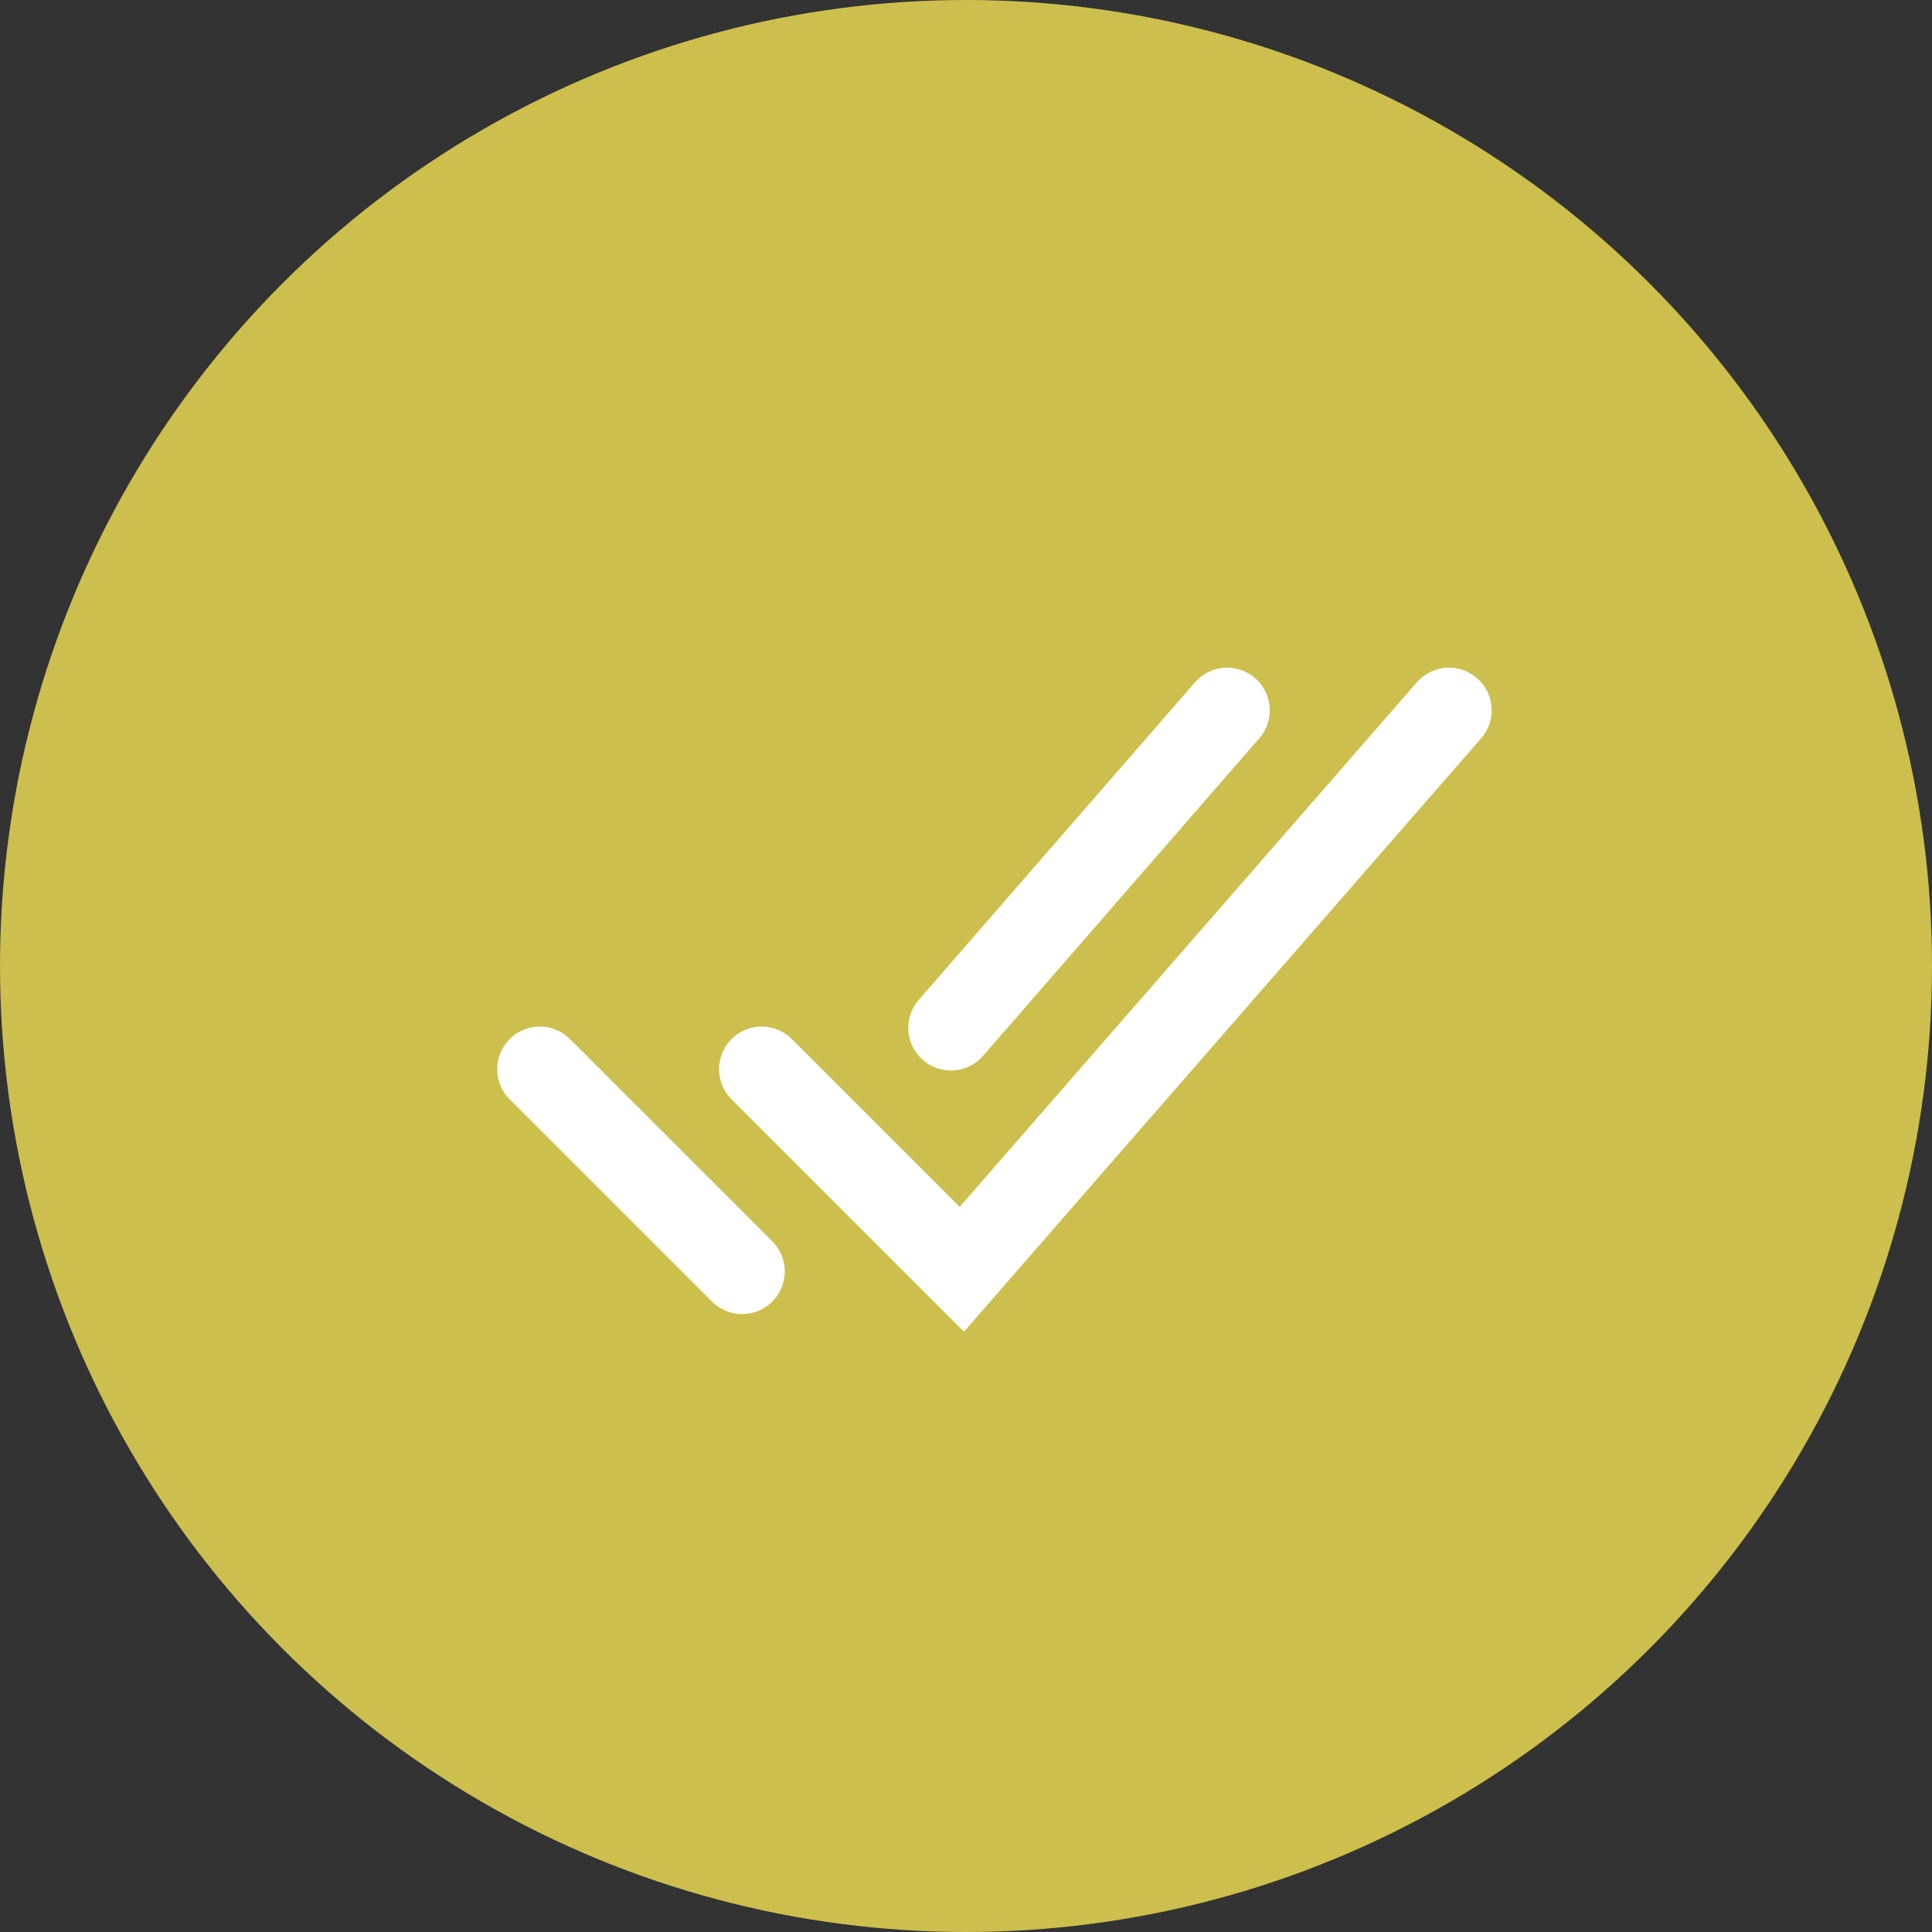
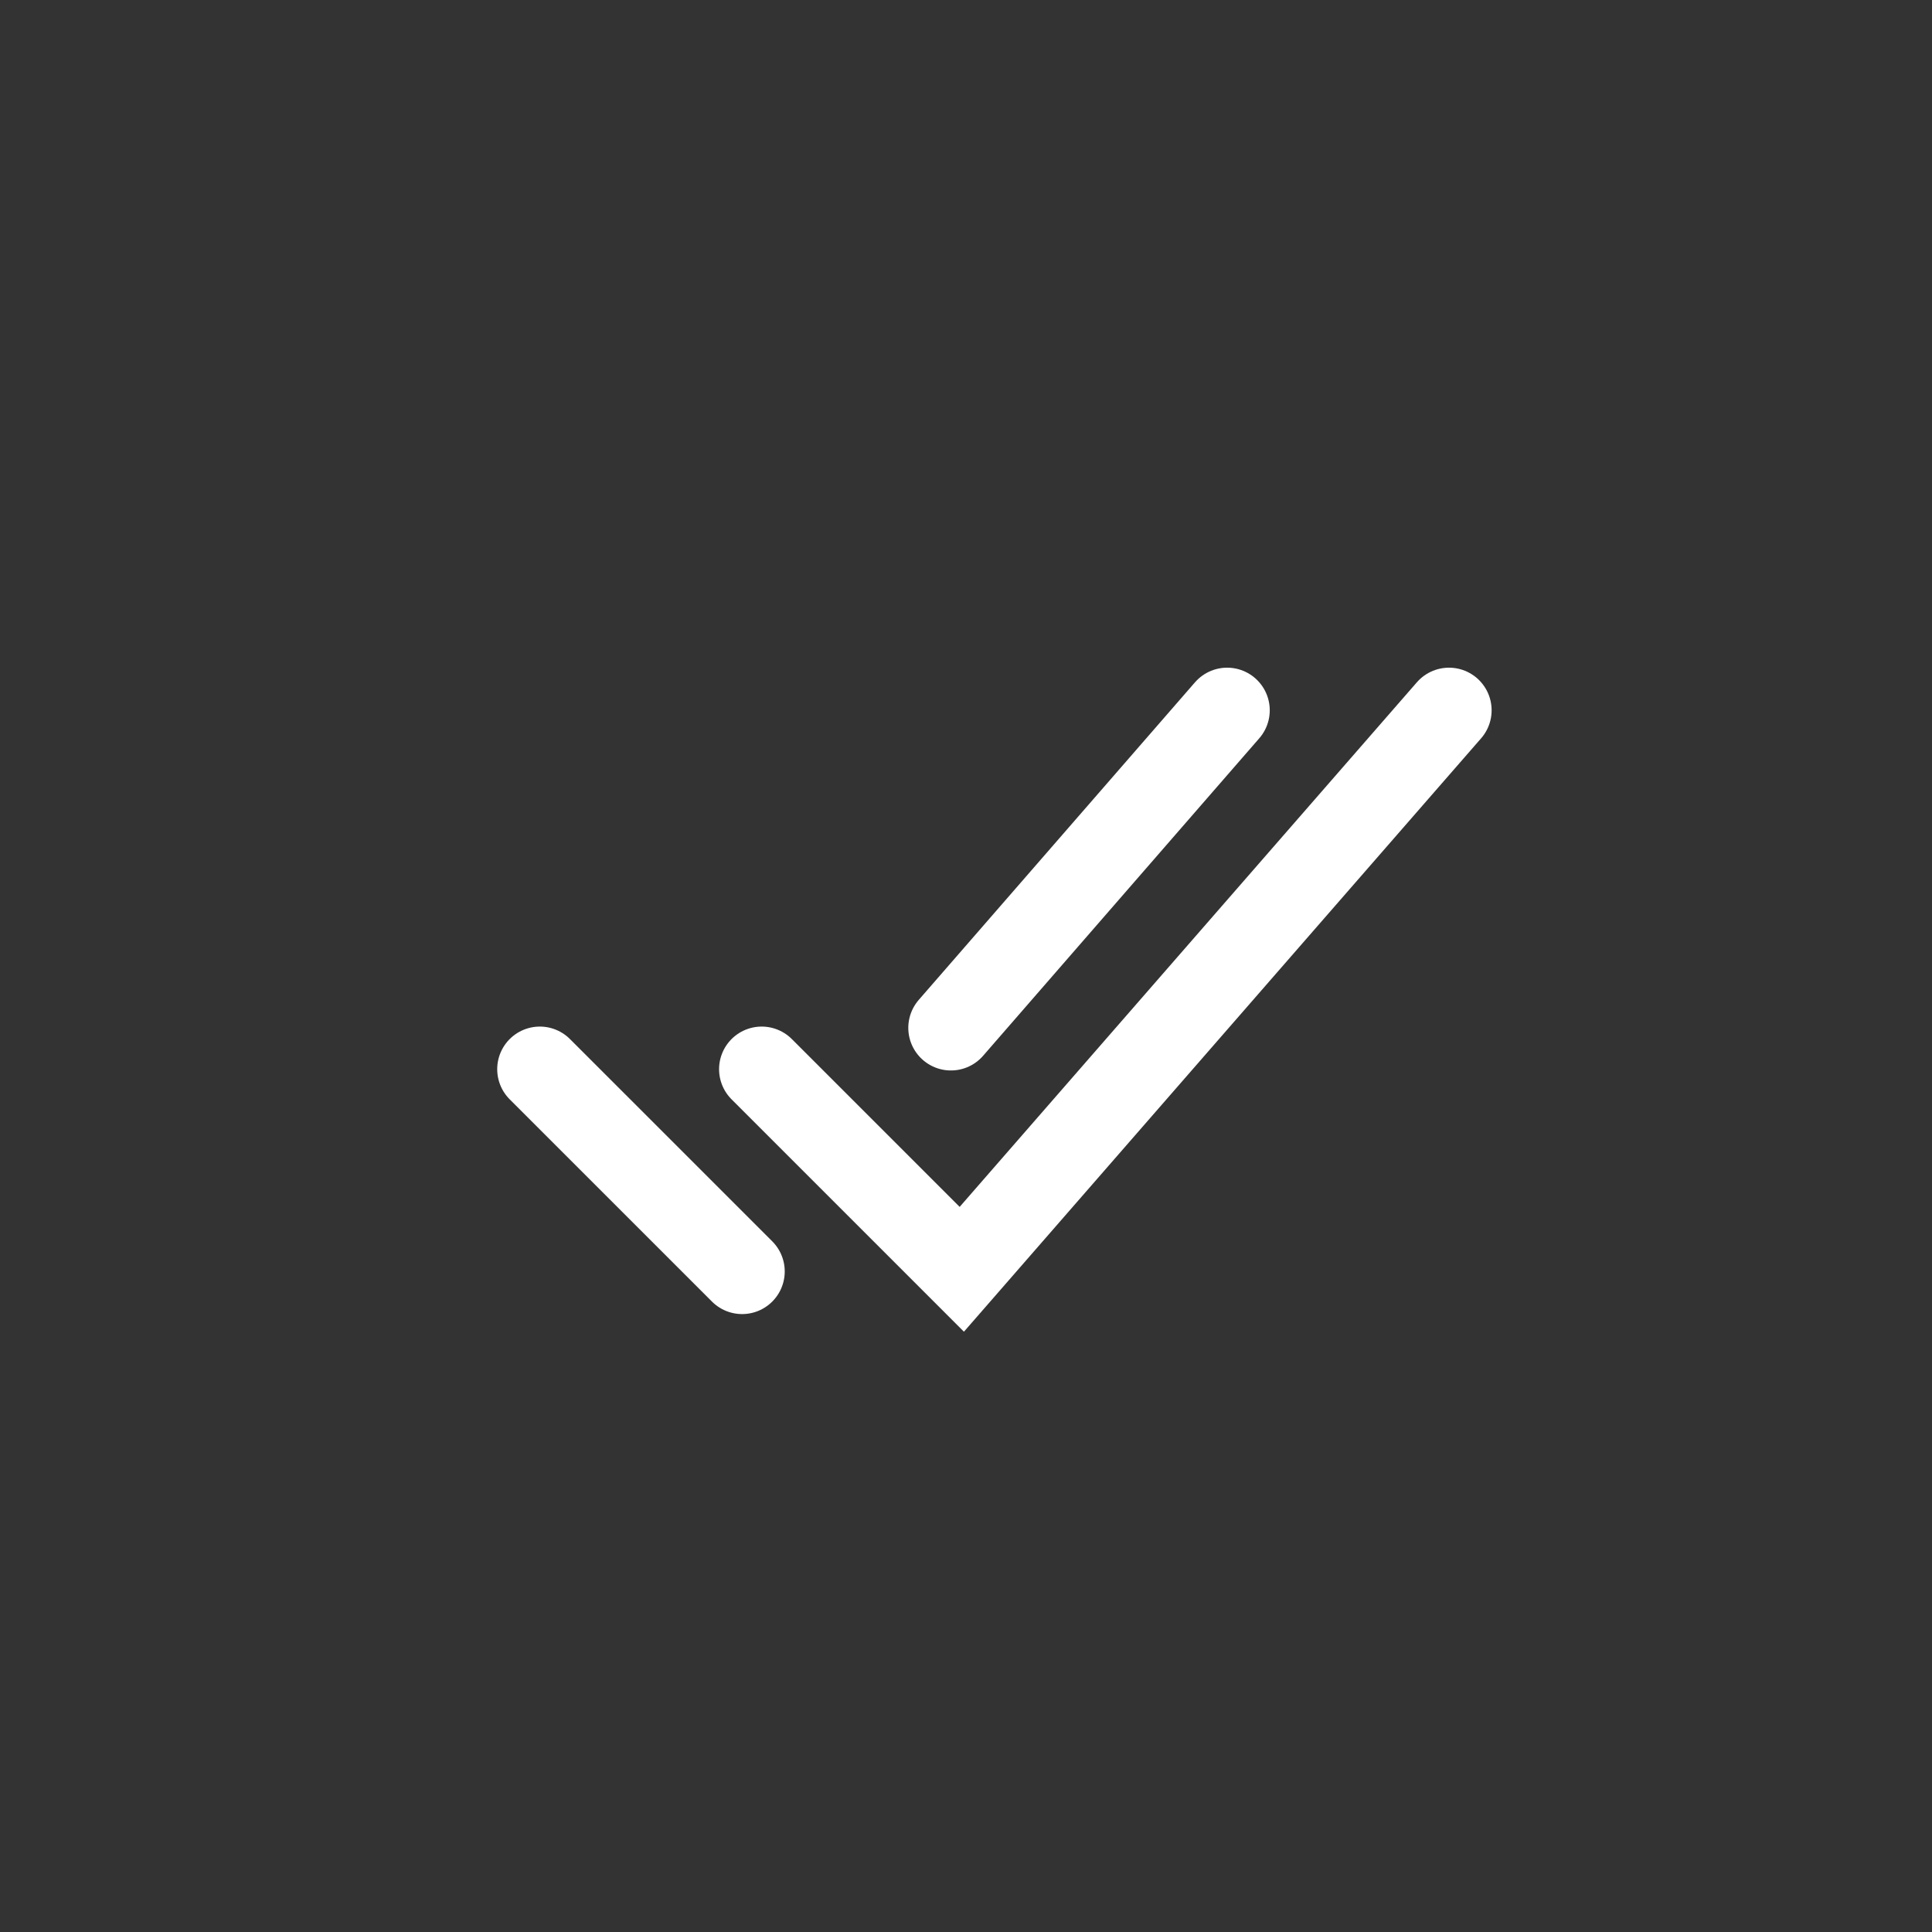
<svg xmlns="http://www.w3.org/2000/svg" width="68" height="68" viewBox="0 0 68 68" fill="none">
  <rect x="0" y="0" width="68" height="68" fill="#333333" stroke="none" />
-   <circle cx="34" cy="34" r="34" fill="#CCBF4D" />
  <path d="M51 25L33.852 44.675L26.809 37.632" stroke="white" stroke-width="3" stroke-miterlimit="10" stroke-linecap="round" />
  <path d="M26.12 44.751L19 37.632" stroke="white" stroke-width="3" stroke-miterlimit="10" stroke-linecap="round" />
  <path d="M43.191 25L33.469 36.177" stroke="white" stroke-width="3" stroke-miterlimit="10" stroke-linecap="round" />
</svg>